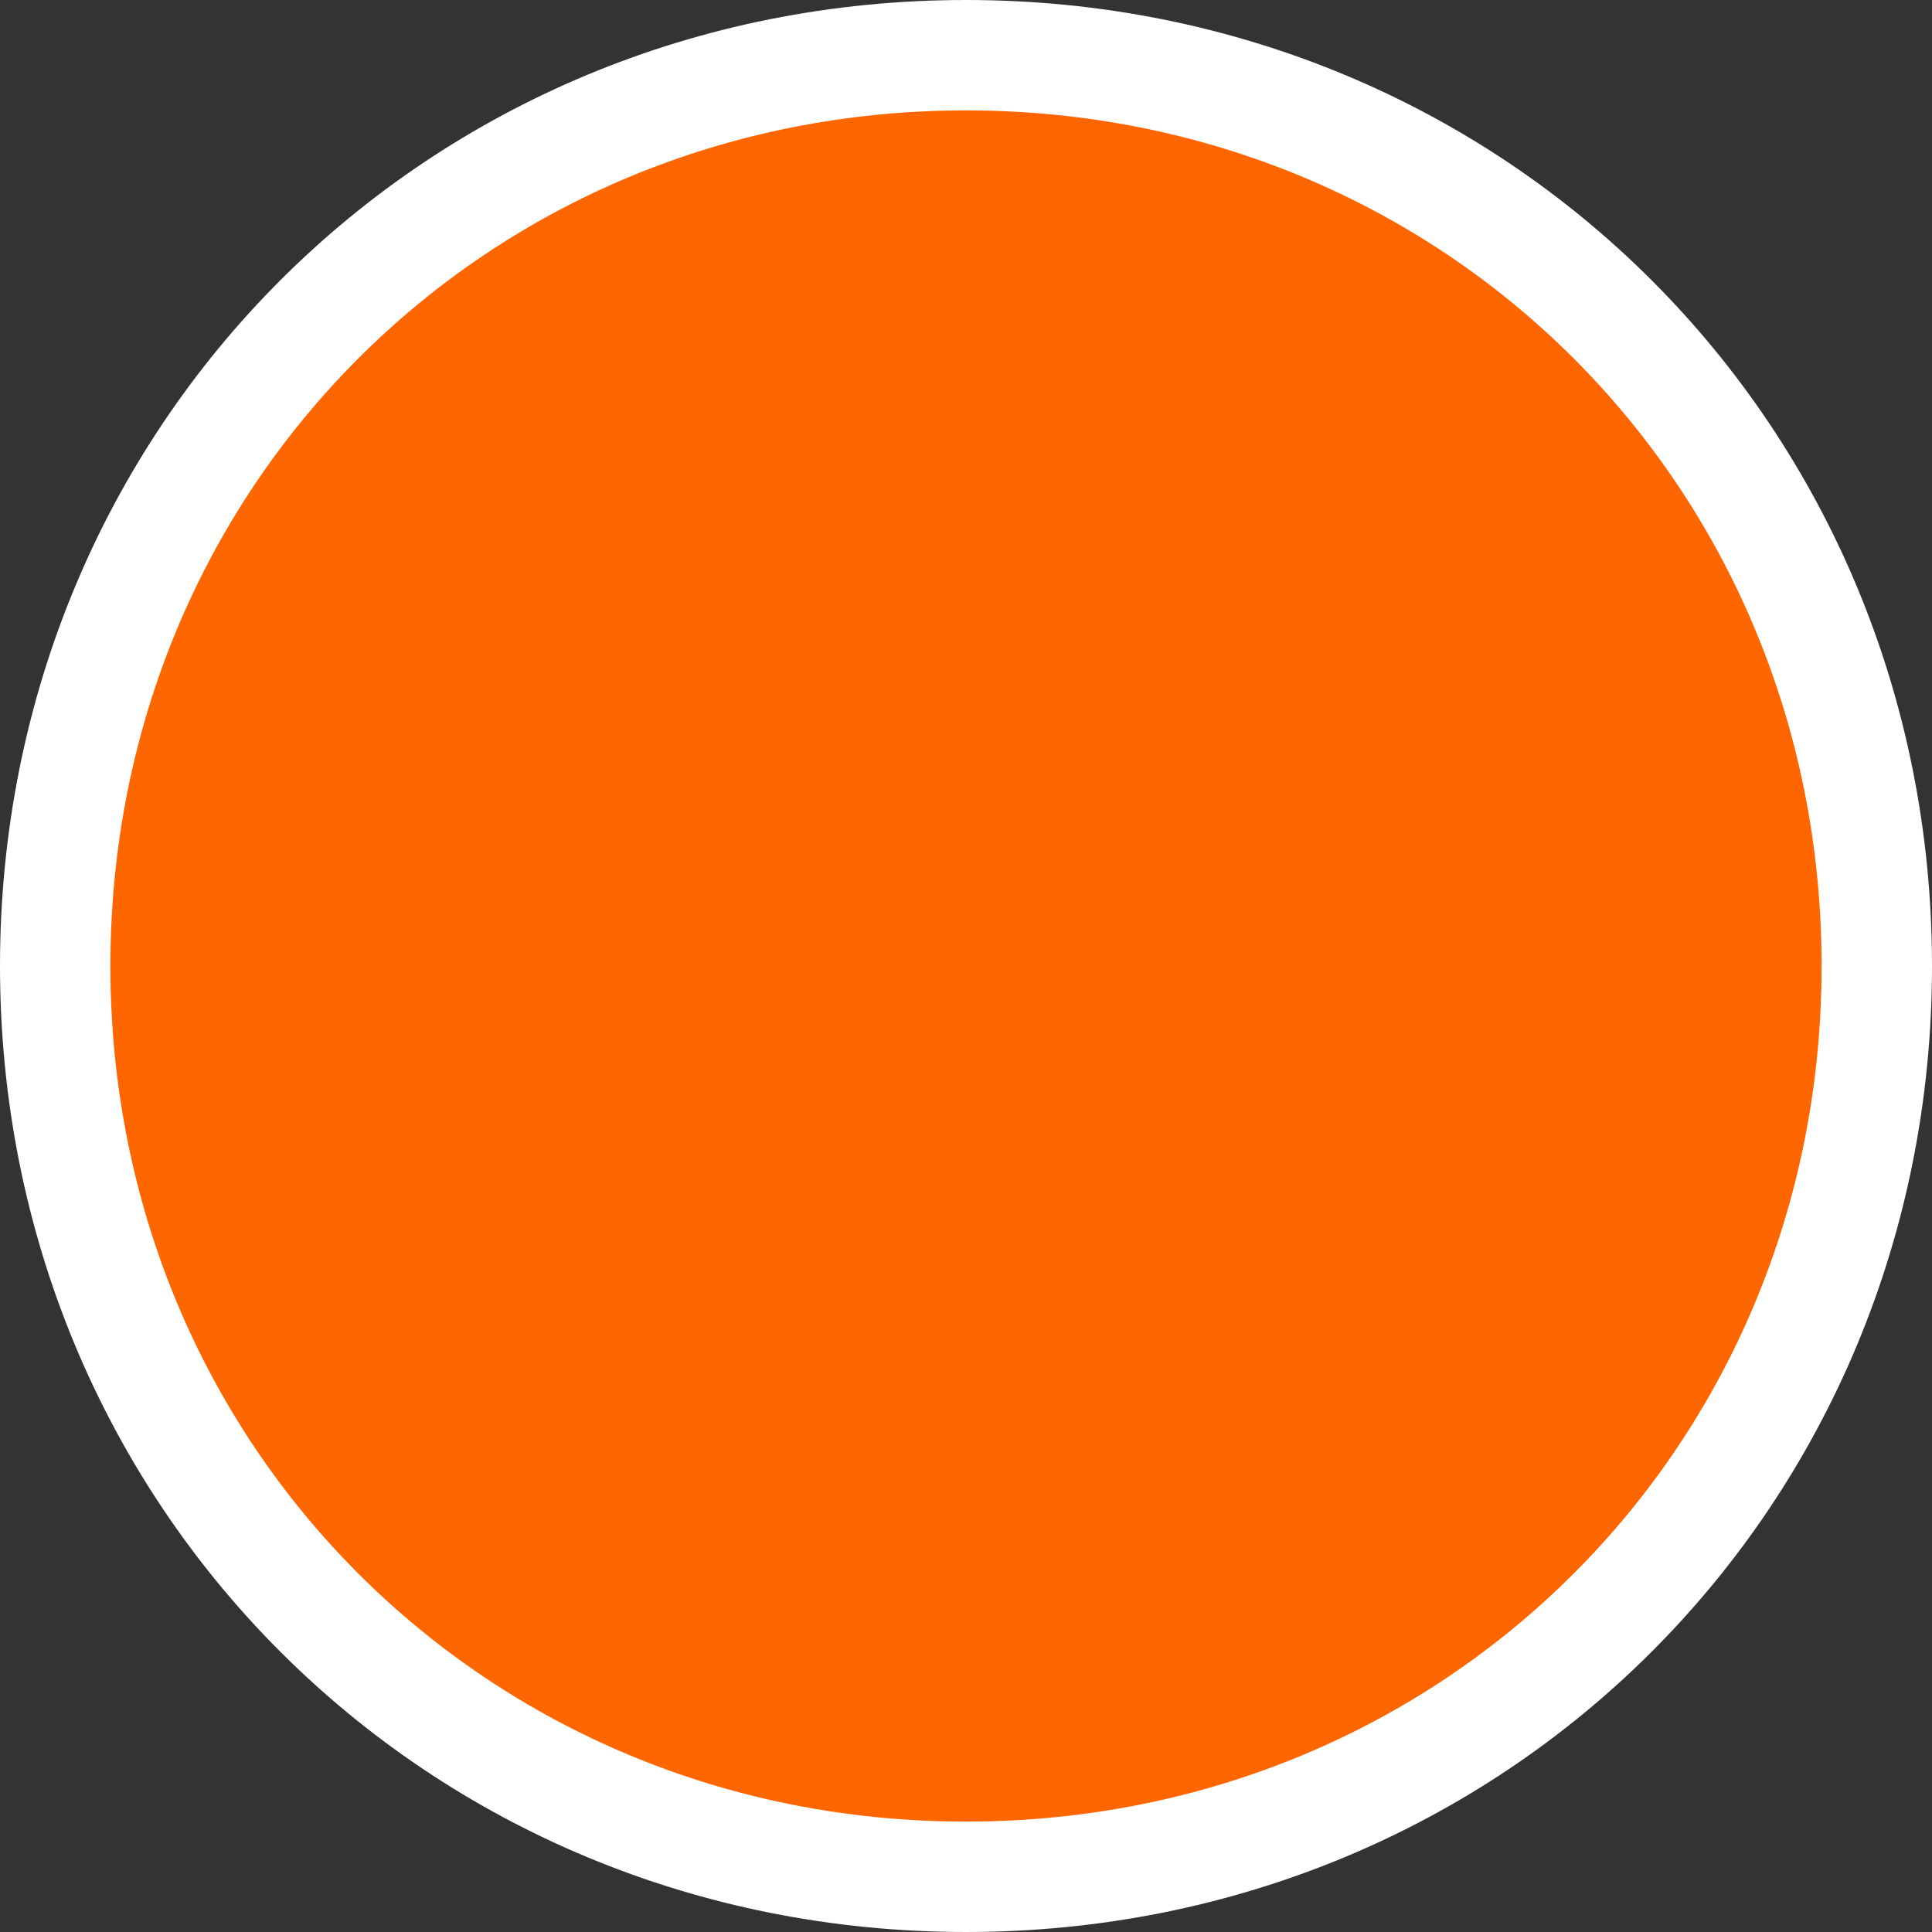
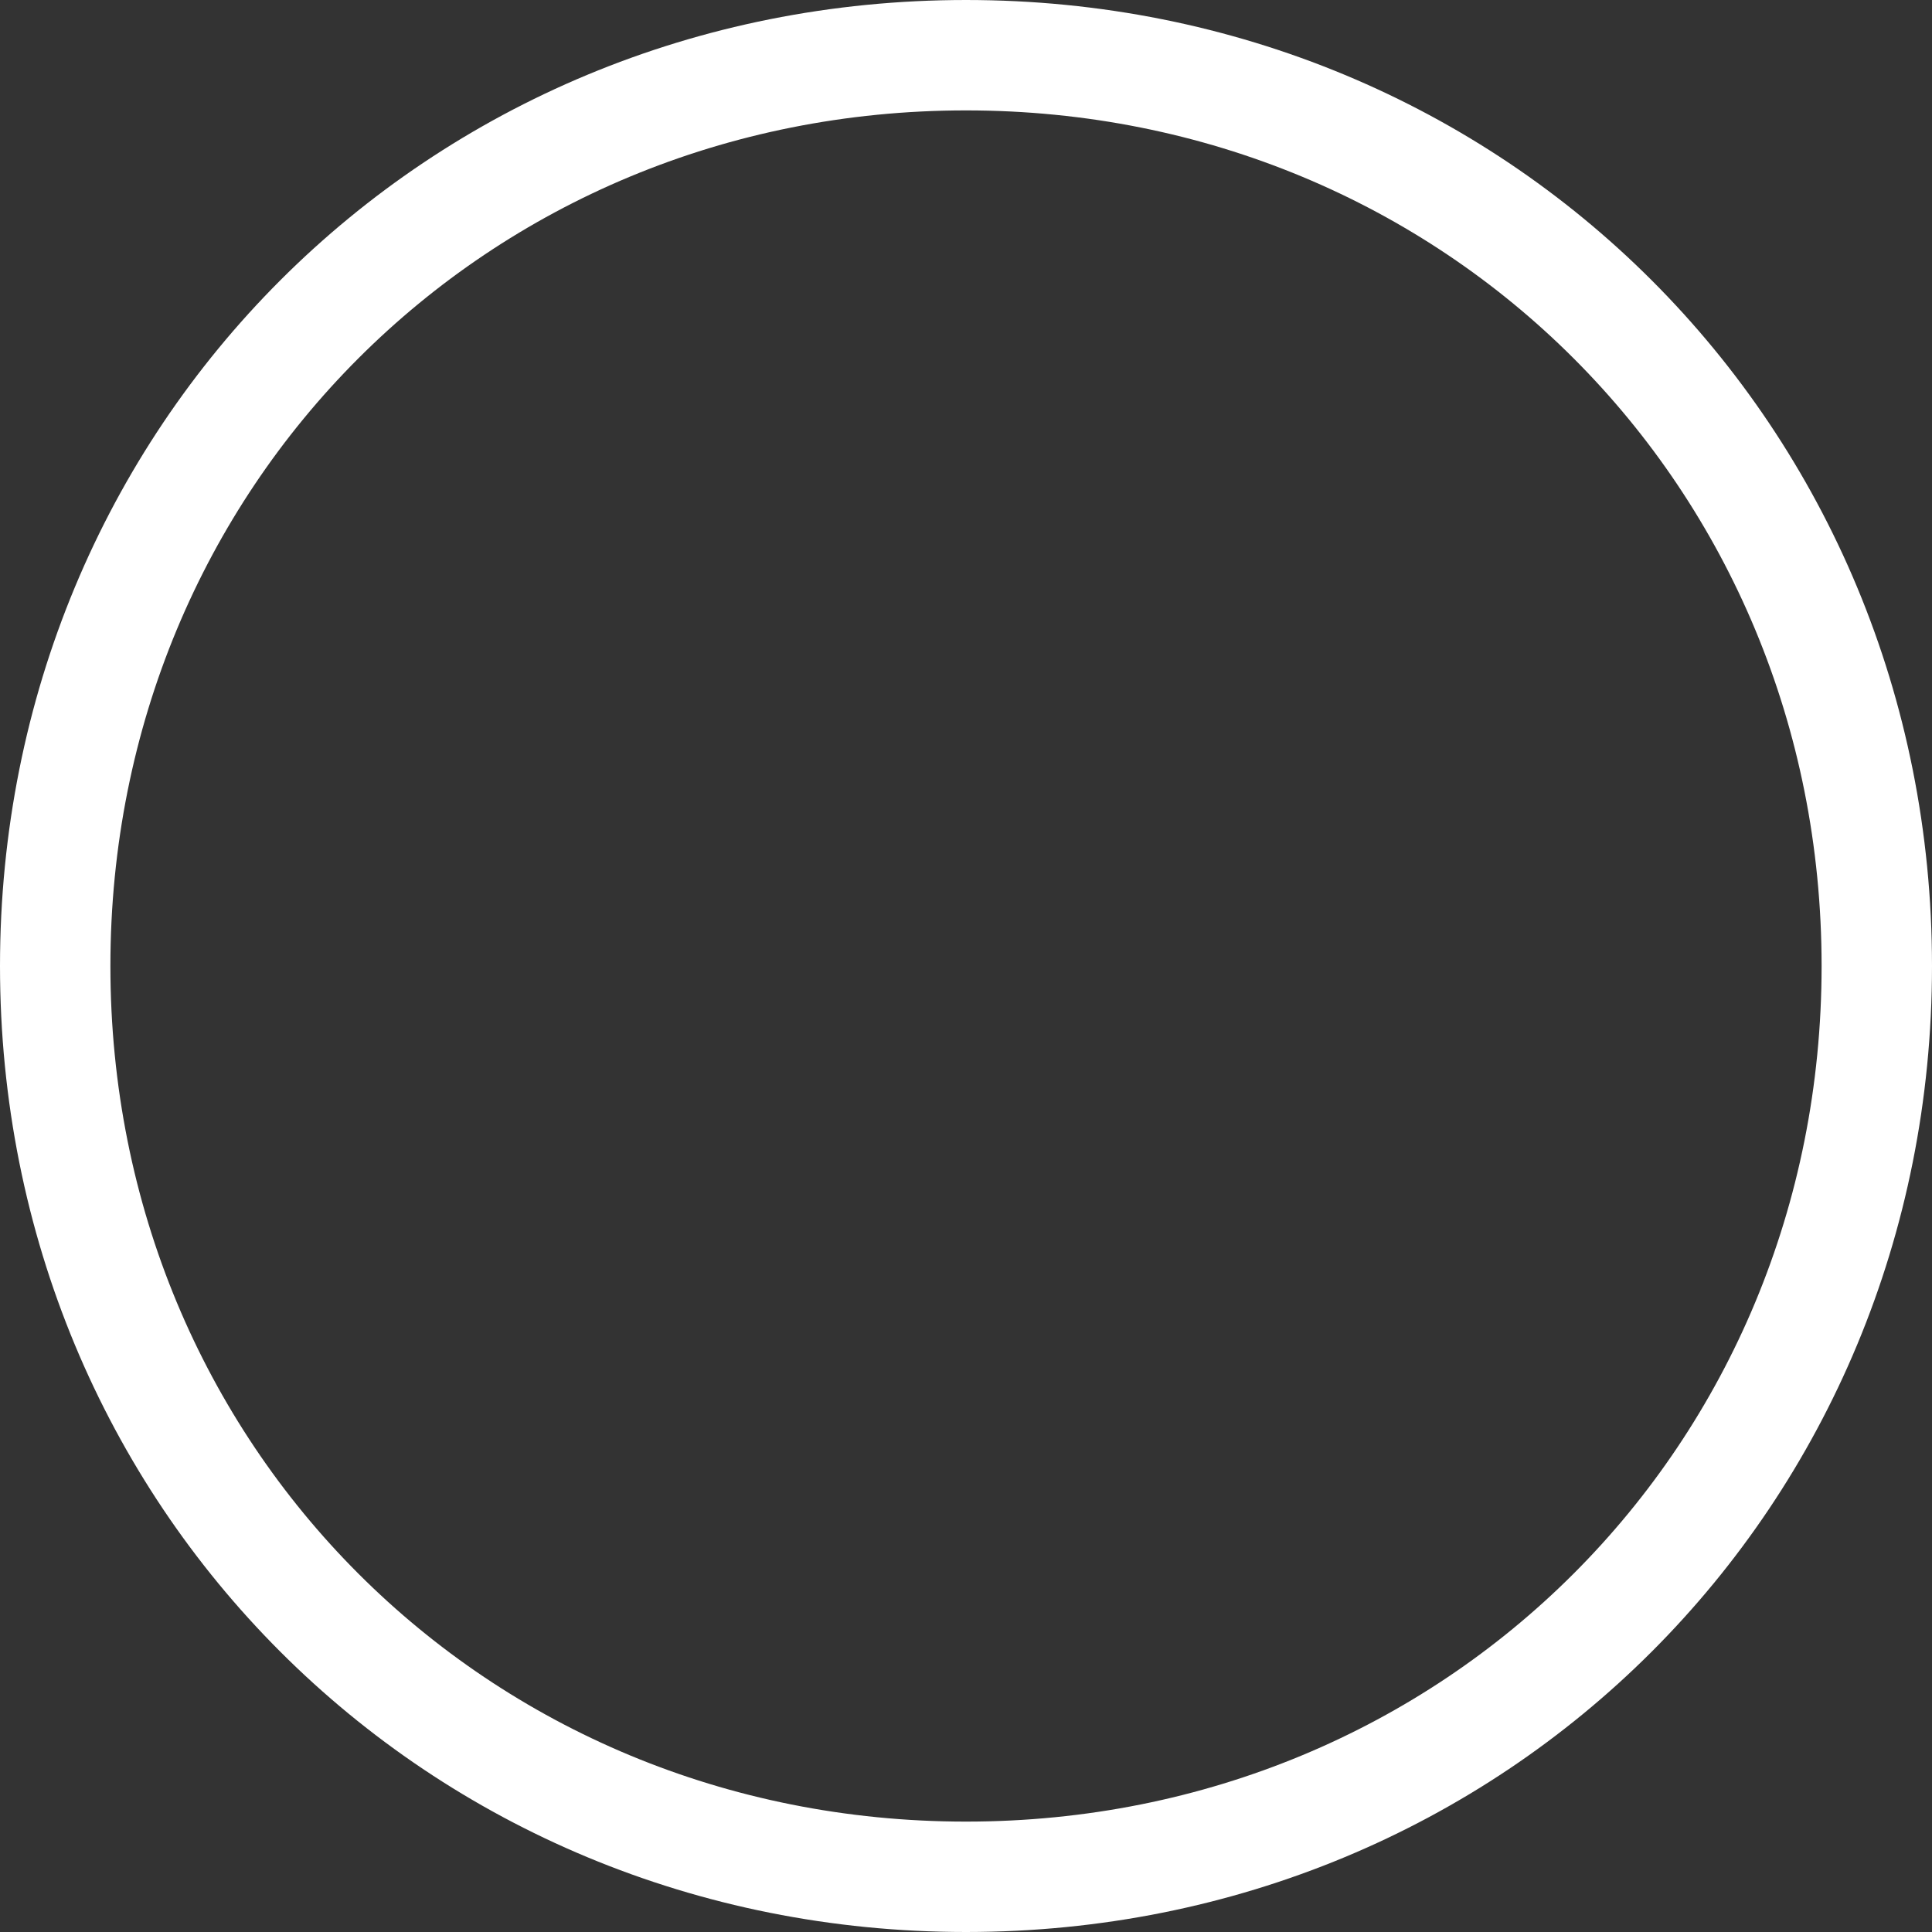
<svg xmlns="http://www.w3.org/2000/svg" version="1.1" width="35px" height="35px">
  <rect width="100%" height="100%" fill="#333333" stroke="none" />
  <g transform="matrix(1 0 0 1 -921 -3514 )">
-     <path d="M 938.5 3515  C 947.74 3515  955 3522.26  955 3531.5  C 955 3540.74  947.74 3548  938.5 3548  C 929.26 3548  922 3540.74  922 3531.5  C 922 3522.26  929.26 3515  938.5 3515  Z " fill-rule="nonzero" fill="#ff6600" stroke="none" />
-     <path d="M 938.5 3515  C 947.74 3515  955 3522.26  955 3531.5  C 955 3540.74  947.74 3548  938.5 3548  C 929.26 3548  922 3540.74  922 3531.5  C 922 3522.26  929.26 3515  938.5 3515  Z " stroke-width="2" stroke="#ffffff" fill="none" />
+     <path d="M 938.5 3515  C 947.74 3515  955 3522.26  955 3531.5  C 955 3540.74  947.74 3548  938.5 3548  C 929.26 3548  922 3540.74  922 3531.5  C 922 3522.26  929.26 3515  938.5 3515  " stroke-width="2" stroke="#ffffff" fill="none" />
  </g>
</svg>